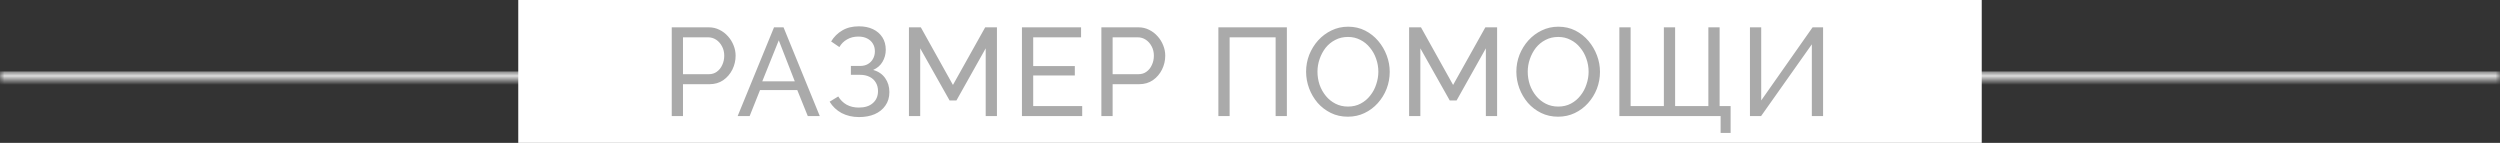
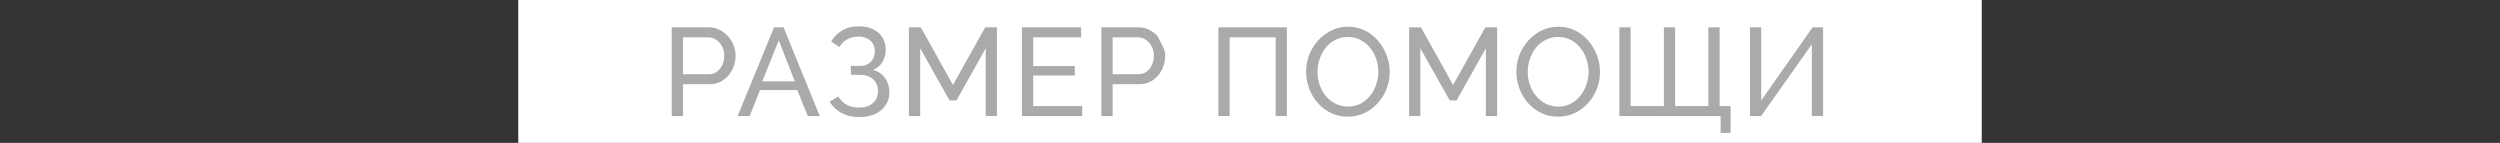
<svg xmlns="http://www.w3.org/2000/svg" width="280" height="16" viewBox="0 0 280 16" fill="none">
  <rect x="0" y="0" width="280" height="16" fill="#333333" stroke="none" />
  <mask id="path-1-inside-1_1625_2658" fill="white">
    <path d="M0 8H280V9H0V8Z" />
  </mask>
-   <path d="M280 8H0V10H280V8Z" fill="#DDDDDD" mask="url(#path-1-inside-1_1625_2658)" />
  <rect width="163.91" height="16" transform="translate(58.045)" fill="white" />
-   <path d="M75.235 13V3.06H79.379C79.818 3.06 80.219 3.153 80.583 3.34C80.947 3.517 81.264 3.76 81.535 4.068C81.806 4.367 82.016 4.707 82.165 5.09C82.314 5.463 82.389 5.846 82.389 6.238C82.389 6.779 82.268 7.297 82.025 7.792C81.782 8.277 81.442 8.674 81.003 8.982C80.564 9.281 80.051 9.43 79.463 9.43H76.495V13H75.235ZM76.495 8.31H79.393C79.738 8.31 80.037 8.217 80.289 8.03C80.55 7.843 80.751 7.591 80.891 7.274C81.04 6.957 81.115 6.611 81.115 6.238C81.115 5.846 81.031 5.496 80.863 5.188C80.695 4.871 80.476 4.623 80.205 4.446C79.934 4.269 79.636 4.18 79.309 4.18H76.495V8.31ZM86.691 3.06H87.755L91.815 13H90.471L89.295 10.088H85.123L83.961 13H82.617L86.691 3.06ZM89.015 9.108L87.223 4.516L85.375 9.108H89.015ZM96.209 13.112C95.491 13.112 94.842 12.963 94.263 12.664C93.694 12.356 93.246 11.931 92.919 11.39L93.885 10.802C94.119 11.194 94.431 11.502 94.823 11.726C95.215 11.941 95.668 12.048 96.181 12.048C96.863 12.048 97.39 11.88 97.763 11.544C98.146 11.208 98.337 10.76 98.337 10.2C98.337 9.845 98.258 9.533 98.099 9.262C97.941 8.982 97.712 8.767 97.413 8.618C97.115 8.459 96.751 8.38 96.321 8.38H95.299V7.386H96.335C96.671 7.386 96.961 7.316 97.203 7.176C97.455 7.027 97.647 6.831 97.777 6.588C97.917 6.336 97.987 6.056 97.987 5.748C97.987 5.421 97.913 5.137 97.763 4.894C97.614 4.642 97.399 4.446 97.119 4.306C96.849 4.166 96.522 4.096 96.139 4.096C95.654 4.096 95.229 4.203 94.865 4.418C94.501 4.623 94.217 4.908 94.011 5.272L93.087 4.642C93.405 4.119 93.82 3.709 94.333 3.41C94.847 3.102 95.467 2.948 96.195 2.948C96.802 2.948 97.329 3.055 97.777 3.27C98.225 3.485 98.575 3.788 98.827 4.18C99.079 4.572 99.205 5.039 99.205 5.58C99.205 6.065 99.084 6.513 98.841 6.924C98.608 7.325 98.258 7.629 97.791 7.834C98.37 7.993 98.818 8.296 99.135 8.744C99.453 9.192 99.611 9.715 99.611 10.312C99.611 10.9 99.462 11.404 99.163 11.824C98.874 12.244 98.473 12.566 97.959 12.79C97.455 13.005 96.872 13.112 96.209 13.112ZM110.398 13V5.412L107.122 11.25H106.352L103.062 5.412V13H101.802V3.06H103.132L106.73 9.514L110.342 3.06H111.658V13H110.398ZM121.206 11.88V13H114.458V3.06H121.08V4.18H115.718V7.4H120.38V8.45H115.718V11.88H121.206ZM123.354 13V3.06H127.498C127.937 3.06 128.338 3.153 128.702 3.34C129.066 3.517 129.384 3.76 129.654 4.068C129.925 4.367 130.135 4.707 130.284 5.09C130.434 5.463 130.508 5.846 130.508 6.238C130.508 6.779 130.387 7.297 130.144 7.792C129.902 8.277 129.561 8.674 129.122 8.982C128.684 9.281 128.17 9.43 127.582 9.43H124.614V13H123.354ZM124.614 8.31H127.512C127.858 8.31 128.156 8.217 128.408 8.03C128.67 7.843 128.87 7.591 129.01 7.274C129.16 6.957 129.234 6.611 129.234 6.238C129.234 5.846 129.15 5.496 128.982 5.188C128.814 4.871 128.595 4.623 128.324 4.446C128.054 4.269 127.755 4.18 127.428 4.18H124.614V8.31ZM136.458 13V3.06H144.13V13H142.87V4.18H137.718V13H136.458ZM150.959 13.07C150.259 13.07 149.624 12.93 149.055 12.65C148.486 12.37 147.991 11.992 147.571 11.516C147.16 11.031 146.843 10.489 146.619 9.892C146.395 9.285 146.283 8.665 146.283 8.03C146.283 7.367 146.4 6.737 146.633 6.14C146.876 5.533 147.207 4.997 147.627 4.53C148.056 4.054 148.556 3.681 149.125 3.41C149.694 3.13 150.315 2.99 150.987 2.99C151.687 2.99 152.322 3.135 152.891 3.424C153.46 3.713 153.95 4.101 154.361 4.586C154.772 5.071 155.089 5.613 155.313 6.21C155.537 6.807 155.649 7.419 155.649 8.044C155.649 8.707 155.532 9.341 155.299 9.948C155.066 10.545 154.734 11.082 154.305 11.558C153.885 12.025 153.39 12.393 152.821 12.664C152.252 12.935 151.631 13.07 150.959 13.07ZM147.557 8.03C147.557 8.534 147.636 9.024 147.795 9.5C147.963 9.967 148.196 10.382 148.495 10.746C148.794 11.11 149.153 11.399 149.573 11.614C149.993 11.829 150.46 11.936 150.973 11.936C151.505 11.936 151.981 11.824 152.401 11.6C152.821 11.376 153.176 11.077 153.465 10.704C153.764 10.331 153.988 9.911 154.137 9.444C154.296 8.977 154.375 8.506 154.375 8.03C154.375 7.526 154.291 7.041 154.123 6.574C153.964 6.107 153.731 5.692 153.423 5.328C153.124 4.955 152.765 4.665 152.345 4.46C151.934 4.245 151.477 4.138 150.973 4.138C150.441 4.138 149.965 4.25 149.545 4.474C149.125 4.689 148.766 4.983 148.467 5.356C148.178 5.729 147.954 6.149 147.795 6.616C147.636 7.073 147.557 7.545 147.557 8.03ZM166.416 13V5.412L163.14 11.25H162.37L159.08 5.412V13H157.82V3.06H159.15L162.748 9.514L166.36 3.06H167.676V13H166.416ZM174.508 13.07C173.808 13.07 173.173 12.93 172.604 12.65C172.035 12.37 171.54 11.992 171.12 11.516C170.709 11.031 170.392 10.489 170.168 9.892C169.944 9.285 169.832 8.665 169.832 8.03C169.832 7.367 169.949 6.737 170.182 6.14C170.425 5.533 170.756 4.997 171.176 4.53C171.605 4.054 172.105 3.681 172.674 3.41C173.243 3.13 173.864 2.99 174.536 2.99C175.236 2.99 175.871 3.135 176.44 3.424C177.009 3.713 177.499 4.101 177.91 4.586C178.321 5.071 178.638 5.613 178.862 6.21C179.086 6.807 179.198 7.419 179.198 8.044C179.198 8.707 179.081 9.341 178.848 9.948C178.615 10.545 178.283 11.082 177.854 11.558C177.434 12.025 176.939 12.393 176.37 12.664C175.801 12.935 175.18 13.07 174.508 13.07ZM171.106 8.03C171.106 8.534 171.185 9.024 171.344 9.5C171.512 9.967 171.745 10.382 172.044 10.746C172.343 11.11 172.702 11.399 173.122 11.614C173.542 11.829 174.009 11.936 174.522 11.936C175.054 11.936 175.53 11.824 175.95 11.6C176.37 11.376 176.725 11.077 177.014 10.704C177.313 10.331 177.537 9.911 177.686 9.444C177.845 8.977 177.924 8.506 177.924 8.03C177.924 7.526 177.84 7.041 177.672 6.574C177.513 6.107 177.28 5.692 176.972 5.328C176.673 4.955 176.314 4.665 175.894 4.46C175.483 4.245 175.026 4.138 174.522 4.138C173.99 4.138 173.514 4.25 173.094 4.474C172.674 4.689 172.315 4.983 172.016 5.356C171.727 5.729 171.503 6.149 171.344 6.616C171.185 7.073 171.106 7.545 171.106 8.03ZM192.709 14.89V13H181.369V3.06H182.629V11.88H186.353V3.06H187.613V11.88H191.337V3.06H192.597V11.88H193.829V14.89H192.709ZM195.995 13V3.06H197.255V11.25L203.009 3.06H204.185V13H202.925V4.964L197.241 13H195.995Z" fill="#AAAAAA" />
+   <path d="M75.235 13V3.06H79.379C79.818 3.06 80.219 3.153 80.583 3.34C80.947 3.517 81.264 3.76 81.535 4.068C81.806 4.367 82.016 4.707 82.165 5.09C82.314 5.463 82.389 5.846 82.389 6.238C82.389 6.779 82.268 7.297 82.025 7.792C81.782 8.277 81.442 8.674 81.003 8.982C80.564 9.281 80.051 9.43 79.463 9.43H76.495V13H75.235ZM76.495 8.31H79.393C79.738 8.31 80.037 8.217 80.289 8.03C80.55 7.843 80.751 7.591 80.891 7.274C81.04 6.957 81.115 6.611 81.115 6.238C81.115 5.846 81.031 5.496 80.863 5.188C80.695 4.871 80.476 4.623 80.205 4.446C79.934 4.269 79.636 4.18 79.309 4.18H76.495V8.31ZM86.691 3.06H87.755L91.815 13H90.471L89.295 10.088H85.123L83.961 13H82.617L86.691 3.06ZM89.015 9.108L87.223 4.516L85.375 9.108H89.015ZM96.209 13.112C95.491 13.112 94.842 12.963 94.263 12.664C93.694 12.356 93.246 11.931 92.919 11.39L93.885 10.802C94.119 11.194 94.431 11.502 94.823 11.726C95.215 11.941 95.668 12.048 96.181 12.048C96.863 12.048 97.39 11.88 97.763 11.544C98.146 11.208 98.337 10.76 98.337 10.2C98.337 9.845 98.258 9.533 98.099 9.262C97.941 8.982 97.712 8.767 97.413 8.618C97.115 8.459 96.751 8.38 96.321 8.38H95.299V7.386H96.335C96.671 7.386 96.961 7.316 97.203 7.176C97.455 7.027 97.647 6.831 97.777 6.588C97.917 6.336 97.987 6.056 97.987 5.748C97.987 5.421 97.913 5.137 97.763 4.894C97.614 4.642 97.399 4.446 97.119 4.306C96.849 4.166 96.522 4.096 96.139 4.096C95.654 4.096 95.229 4.203 94.865 4.418C94.501 4.623 94.217 4.908 94.011 5.272L93.087 4.642C93.405 4.119 93.82 3.709 94.333 3.41C94.847 3.102 95.467 2.948 96.195 2.948C96.802 2.948 97.329 3.055 97.777 3.27C98.225 3.485 98.575 3.788 98.827 4.18C99.079 4.572 99.205 5.039 99.205 5.58C99.205 6.065 99.084 6.513 98.841 6.924C98.608 7.325 98.258 7.629 97.791 7.834C98.37 7.993 98.818 8.296 99.135 8.744C99.453 9.192 99.611 9.715 99.611 10.312C99.611 10.9 99.462 11.404 99.163 11.824C98.874 12.244 98.473 12.566 97.959 12.79C97.455 13.005 96.872 13.112 96.209 13.112ZM110.398 13V5.412L107.122 11.25H106.352L103.062 5.412V13H101.802V3.06H103.132L106.73 9.514L110.342 3.06H111.658V13H110.398ZM121.206 11.88V13H114.458V3.06H121.08V4.18H115.718V7.4H120.38V8.45H115.718V11.88H121.206ZM123.354 13V3.06H127.498C127.937 3.06 128.338 3.153 128.702 3.34C129.066 3.517 129.384 3.76 129.654 4.068C130.434 5.463 130.508 5.846 130.508 6.238C130.508 6.779 130.387 7.297 130.144 7.792C129.902 8.277 129.561 8.674 129.122 8.982C128.684 9.281 128.17 9.43 127.582 9.43H124.614V13H123.354ZM124.614 8.31H127.512C127.858 8.31 128.156 8.217 128.408 8.03C128.67 7.843 128.87 7.591 129.01 7.274C129.16 6.957 129.234 6.611 129.234 6.238C129.234 5.846 129.15 5.496 128.982 5.188C128.814 4.871 128.595 4.623 128.324 4.446C128.054 4.269 127.755 4.18 127.428 4.18H124.614V8.31ZM136.458 13V3.06H144.13V13H142.87V4.18H137.718V13H136.458ZM150.959 13.07C150.259 13.07 149.624 12.93 149.055 12.65C148.486 12.37 147.991 11.992 147.571 11.516C147.16 11.031 146.843 10.489 146.619 9.892C146.395 9.285 146.283 8.665 146.283 8.03C146.283 7.367 146.4 6.737 146.633 6.14C146.876 5.533 147.207 4.997 147.627 4.53C148.056 4.054 148.556 3.681 149.125 3.41C149.694 3.13 150.315 2.99 150.987 2.99C151.687 2.99 152.322 3.135 152.891 3.424C153.46 3.713 153.95 4.101 154.361 4.586C154.772 5.071 155.089 5.613 155.313 6.21C155.537 6.807 155.649 7.419 155.649 8.044C155.649 8.707 155.532 9.341 155.299 9.948C155.066 10.545 154.734 11.082 154.305 11.558C153.885 12.025 153.39 12.393 152.821 12.664C152.252 12.935 151.631 13.07 150.959 13.07ZM147.557 8.03C147.557 8.534 147.636 9.024 147.795 9.5C147.963 9.967 148.196 10.382 148.495 10.746C148.794 11.11 149.153 11.399 149.573 11.614C149.993 11.829 150.46 11.936 150.973 11.936C151.505 11.936 151.981 11.824 152.401 11.6C152.821 11.376 153.176 11.077 153.465 10.704C153.764 10.331 153.988 9.911 154.137 9.444C154.296 8.977 154.375 8.506 154.375 8.03C154.375 7.526 154.291 7.041 154.123 6.574C153.964 6.107 153.731 5.692 153.423 5.328C153.124 4.955 152.765 4.665 152.345 4.46C151.934 4.245 151.477 4.138 150.973 4.138C150.441 4.138 149.965 4.25 149.545 4.474C149.125 4.689 148.766 4.983 148.467 5.356C148.178 5.729 147.954 6.149 147.795 6.616C147.636 7.073 147.557 7.545 147.557 8.03ZM166.416 13V5.412L163.14 11.25H162.37L159.08 5.412V13H157.82V3.06H159.15L162.748 9.514L166.36 3.06H167.676V13H166.416ZM174.508 13.07C173.808 13.07 173.173 12.93 172.604 12.65C172.035 12.37 171.54 11.992 171.12 11.516C170.709 11.031 170.392 10.489 170.168 9.892C169.944 9.285 169.832 8.665 169.832 8.03C169.832 7.367 169.949 6.737 170.182 6.14C170.425 5.533 170.756 4.997 171.176 4.53C171.605 4.054 172.105 3.681 172.674 3.41C173.243 3.13 173.864 2.99 174.536 2.99C175.236 2.99 175.871 3.135 176.44 3.424C177.009 3.713 177.499 4.101 177.91 4.586C178.321 5.071 178.638 5.613 178.862 6.21C179.086 6.807 179.198 7.419 179.198 8.044C179.198 8.707 179.081 9.341 178.848 9.948C178.615 10.545 178.283 11.082 177.854 11.558C177.434 12.025 176.939 12.393 176.37 12.664C175.801 12.935 175.18 13.07 174.508 13.07ZM171.106 8.03C171.106 8.534 171.185 9.024 171.344 9.5C171.512 9.967 171.745 10.382 172.044 10.746C172.343 11.11 172.702 11.399 173.122 11.614C173.542 11.829 174.009 11.936 174.522 11.936C175.054 11.936 175.53 11.824 175.95 11.6C176.37 11.376 176.725 11.077 177.014 10.704C177.313 10.331 177.537 9.911 177.686 9.444C177.845 8.977 177.924 8.506 177.924 8.03C177.924 7.526 177.84 7.041 177.672 6.574C177.513 6.107 177.28 5.692 176.972 5.328C176.673 4.955 176.314 4.665 175.894 4.46C175.483 4.245 175.026 4.138 174.522 4.138C173.99 4.138 173.514 4.25 173.094 4.474C172.674 4.689 172.315 4.983 172.016 5.356C171.727 5.729 171.503 6.149 171.344 6.616C171.185 7.073 171.106 7.545 171.106 8.03ZM192.709 14.89V13H181.369V3.06H182.629V11.88H186.353V3.06H187.613V11.88H191.337V3.06H192.597V11.88H193.829V14.89H192.709ZM195.995 13V3.06H197.255V11.25L203.009 3.06H204.185V13H202.925V4.964L197.241 13H195.995Z" fill="#AAAAAA" />
</svg>